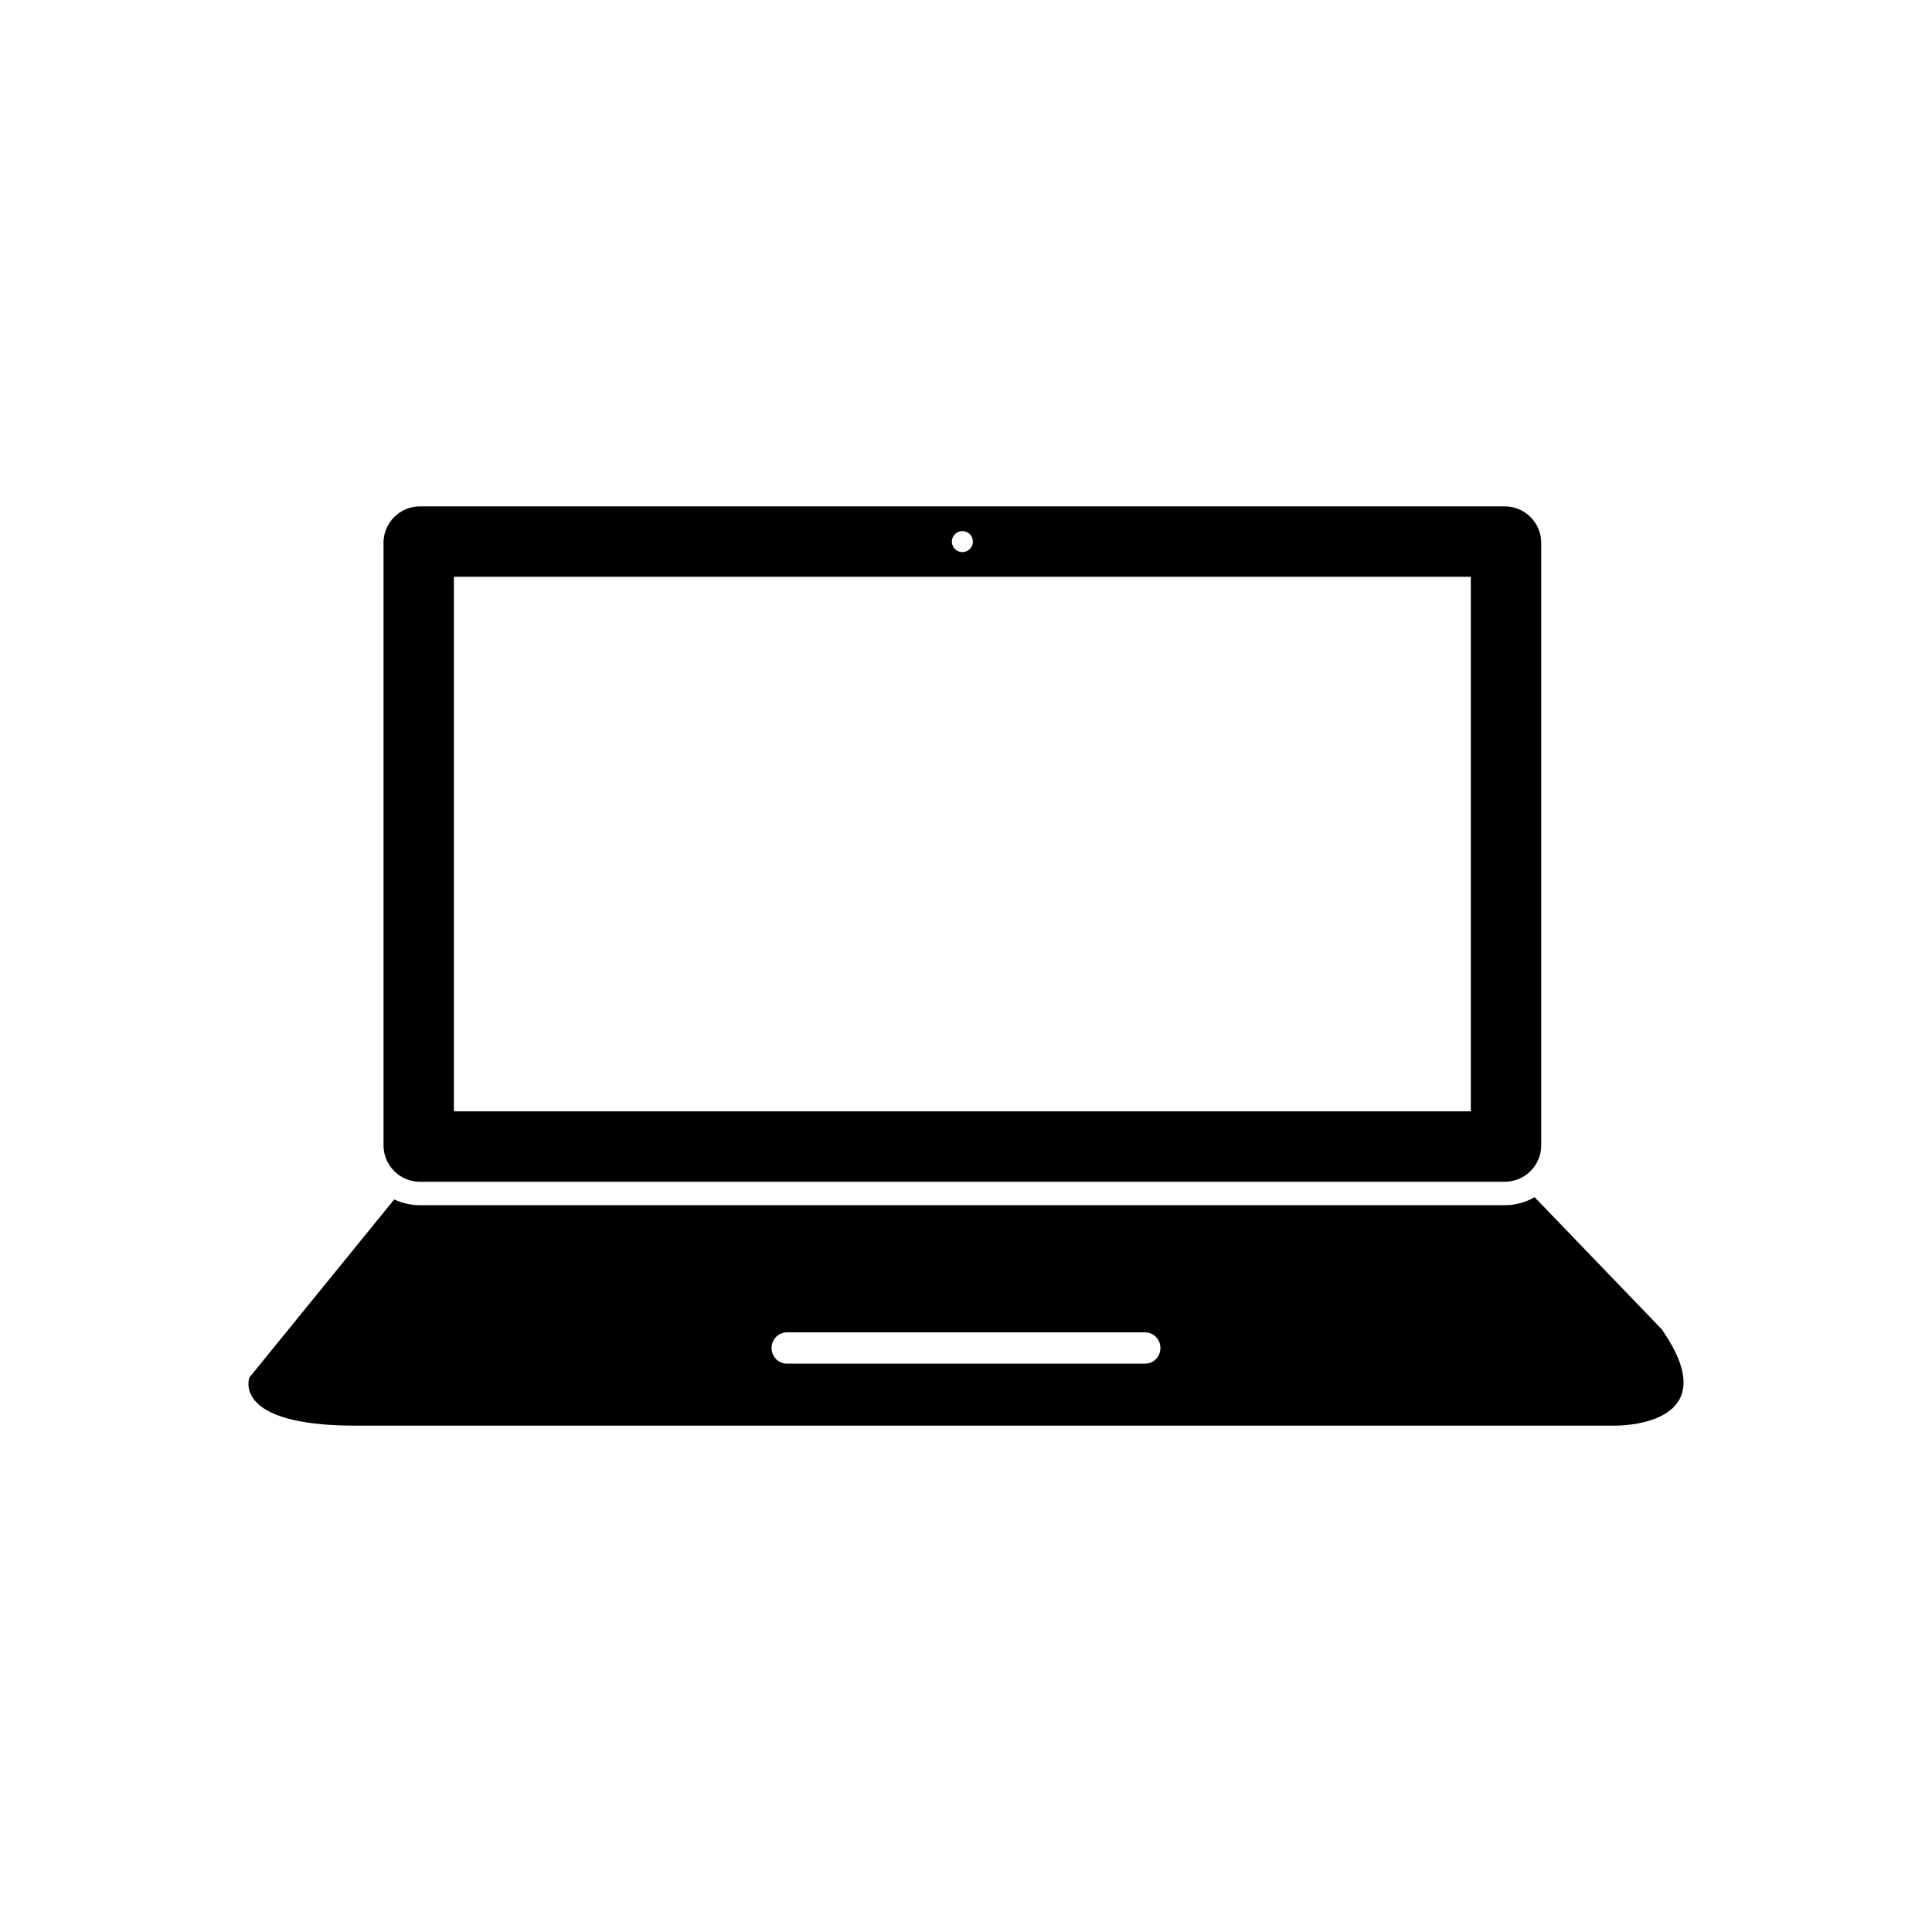
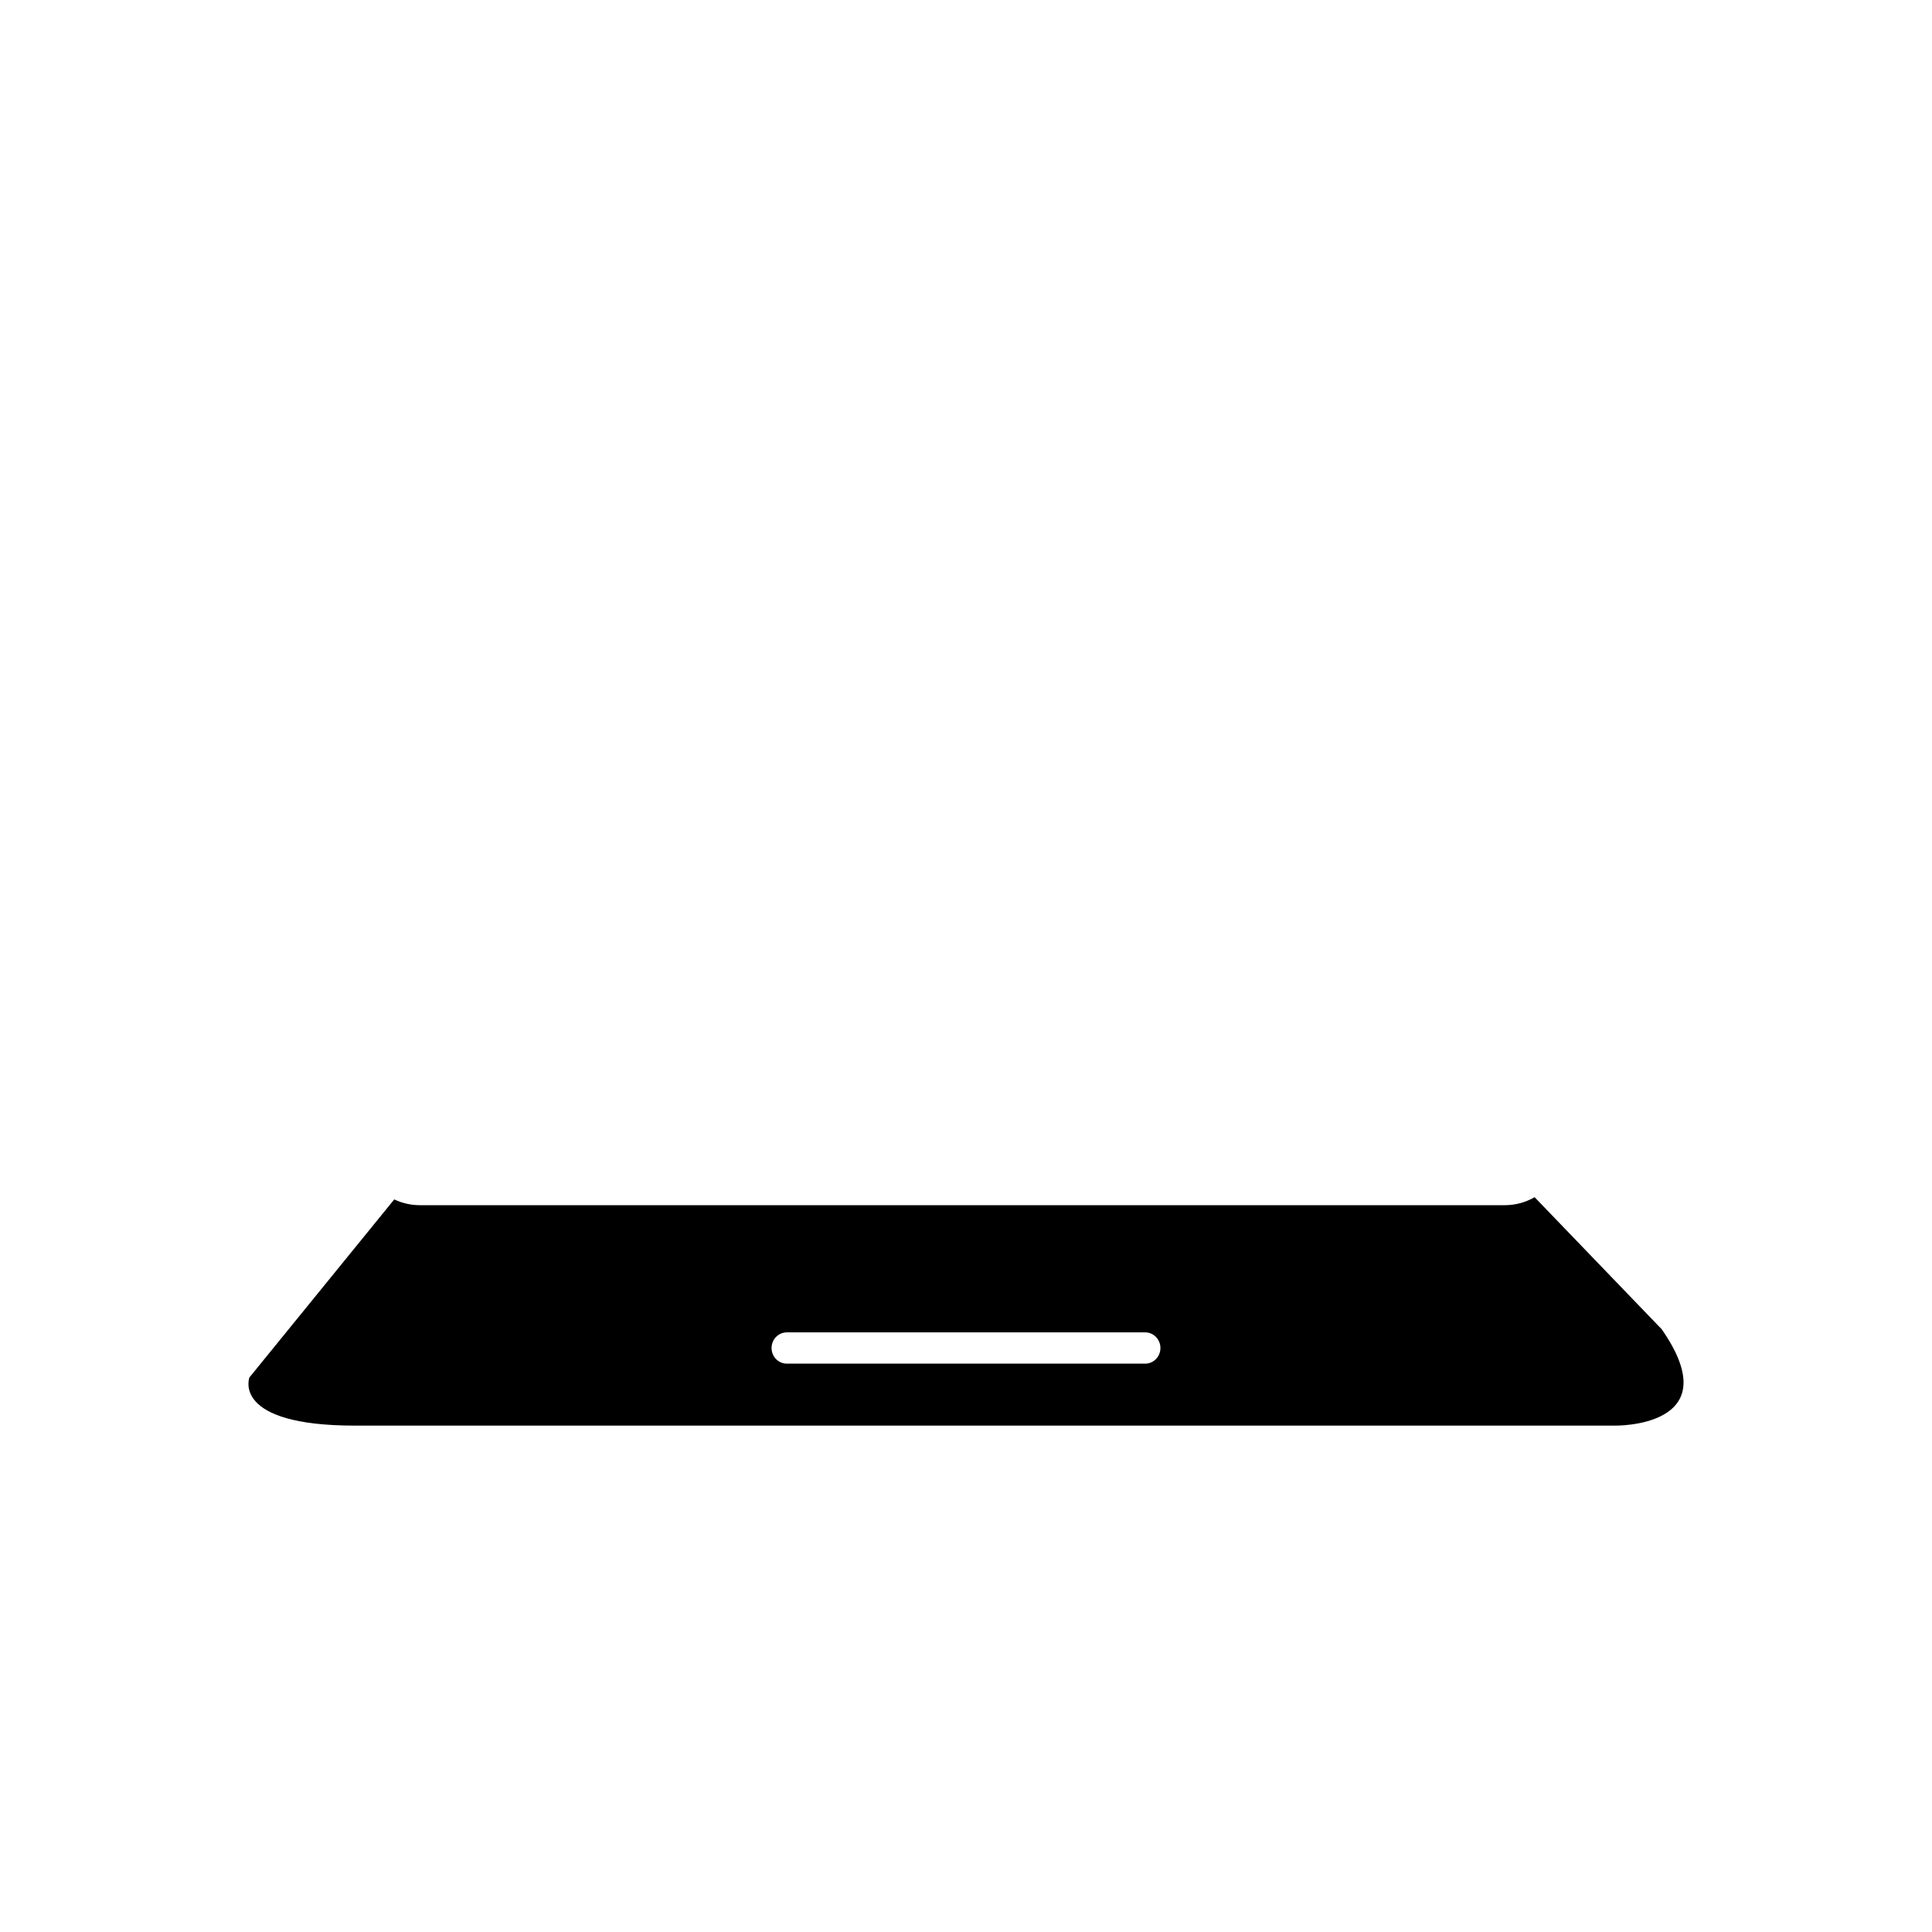
<svg xmlns="http://www.w3.org/2000/svg" fill="#000000" width="800px" height="800px" version="1.1" viewBox="144 144 512 512">
  <g fill-rule="evenodd">
-     <path d="m255.27 278.2h287.53c5.301 0 9.637 4.336 9.637 9.637v159.7c0 5.301-4.336 9.637-9.637 9.637h-287.53c-5.301 0-9.637-4.336-9.637-9.637v-159.7c0-5.301 4.336-9.637 9.637-9.637zm143.77 6.539c1.539 0 2.789 1.25 2.789 2.789 0 1.539-1.25 2.789-2.789 2.789s-2.789-1.246-2.789-2.789c0-1.539 1.246-2.789 2.789-2.789zm-134.75 12.113h269.49v141.66h-269.49z" />
    <path d="m248.52 461.87h-0.051l-38.371 47.168s-4.906 12.785 28.031 12.766h333.76s30.727 0.633 12.477-25.547l-33.676-34.988c-2.328 1.344-5.027 2.117-7.898 2.117h-287.53c-2.41 0-4.695-0.543-6.746-1.512zm104 35.223c-2.234 0-4.047 1.855-4.047 4.144 0 2.289 1.812 4.144 4.047 4.144h94.957c2.234 0 4.047-1.855 4.047-4.144 0-2.289-1.812-4.144-4.047-4.144z" />
  </g>
</svg>